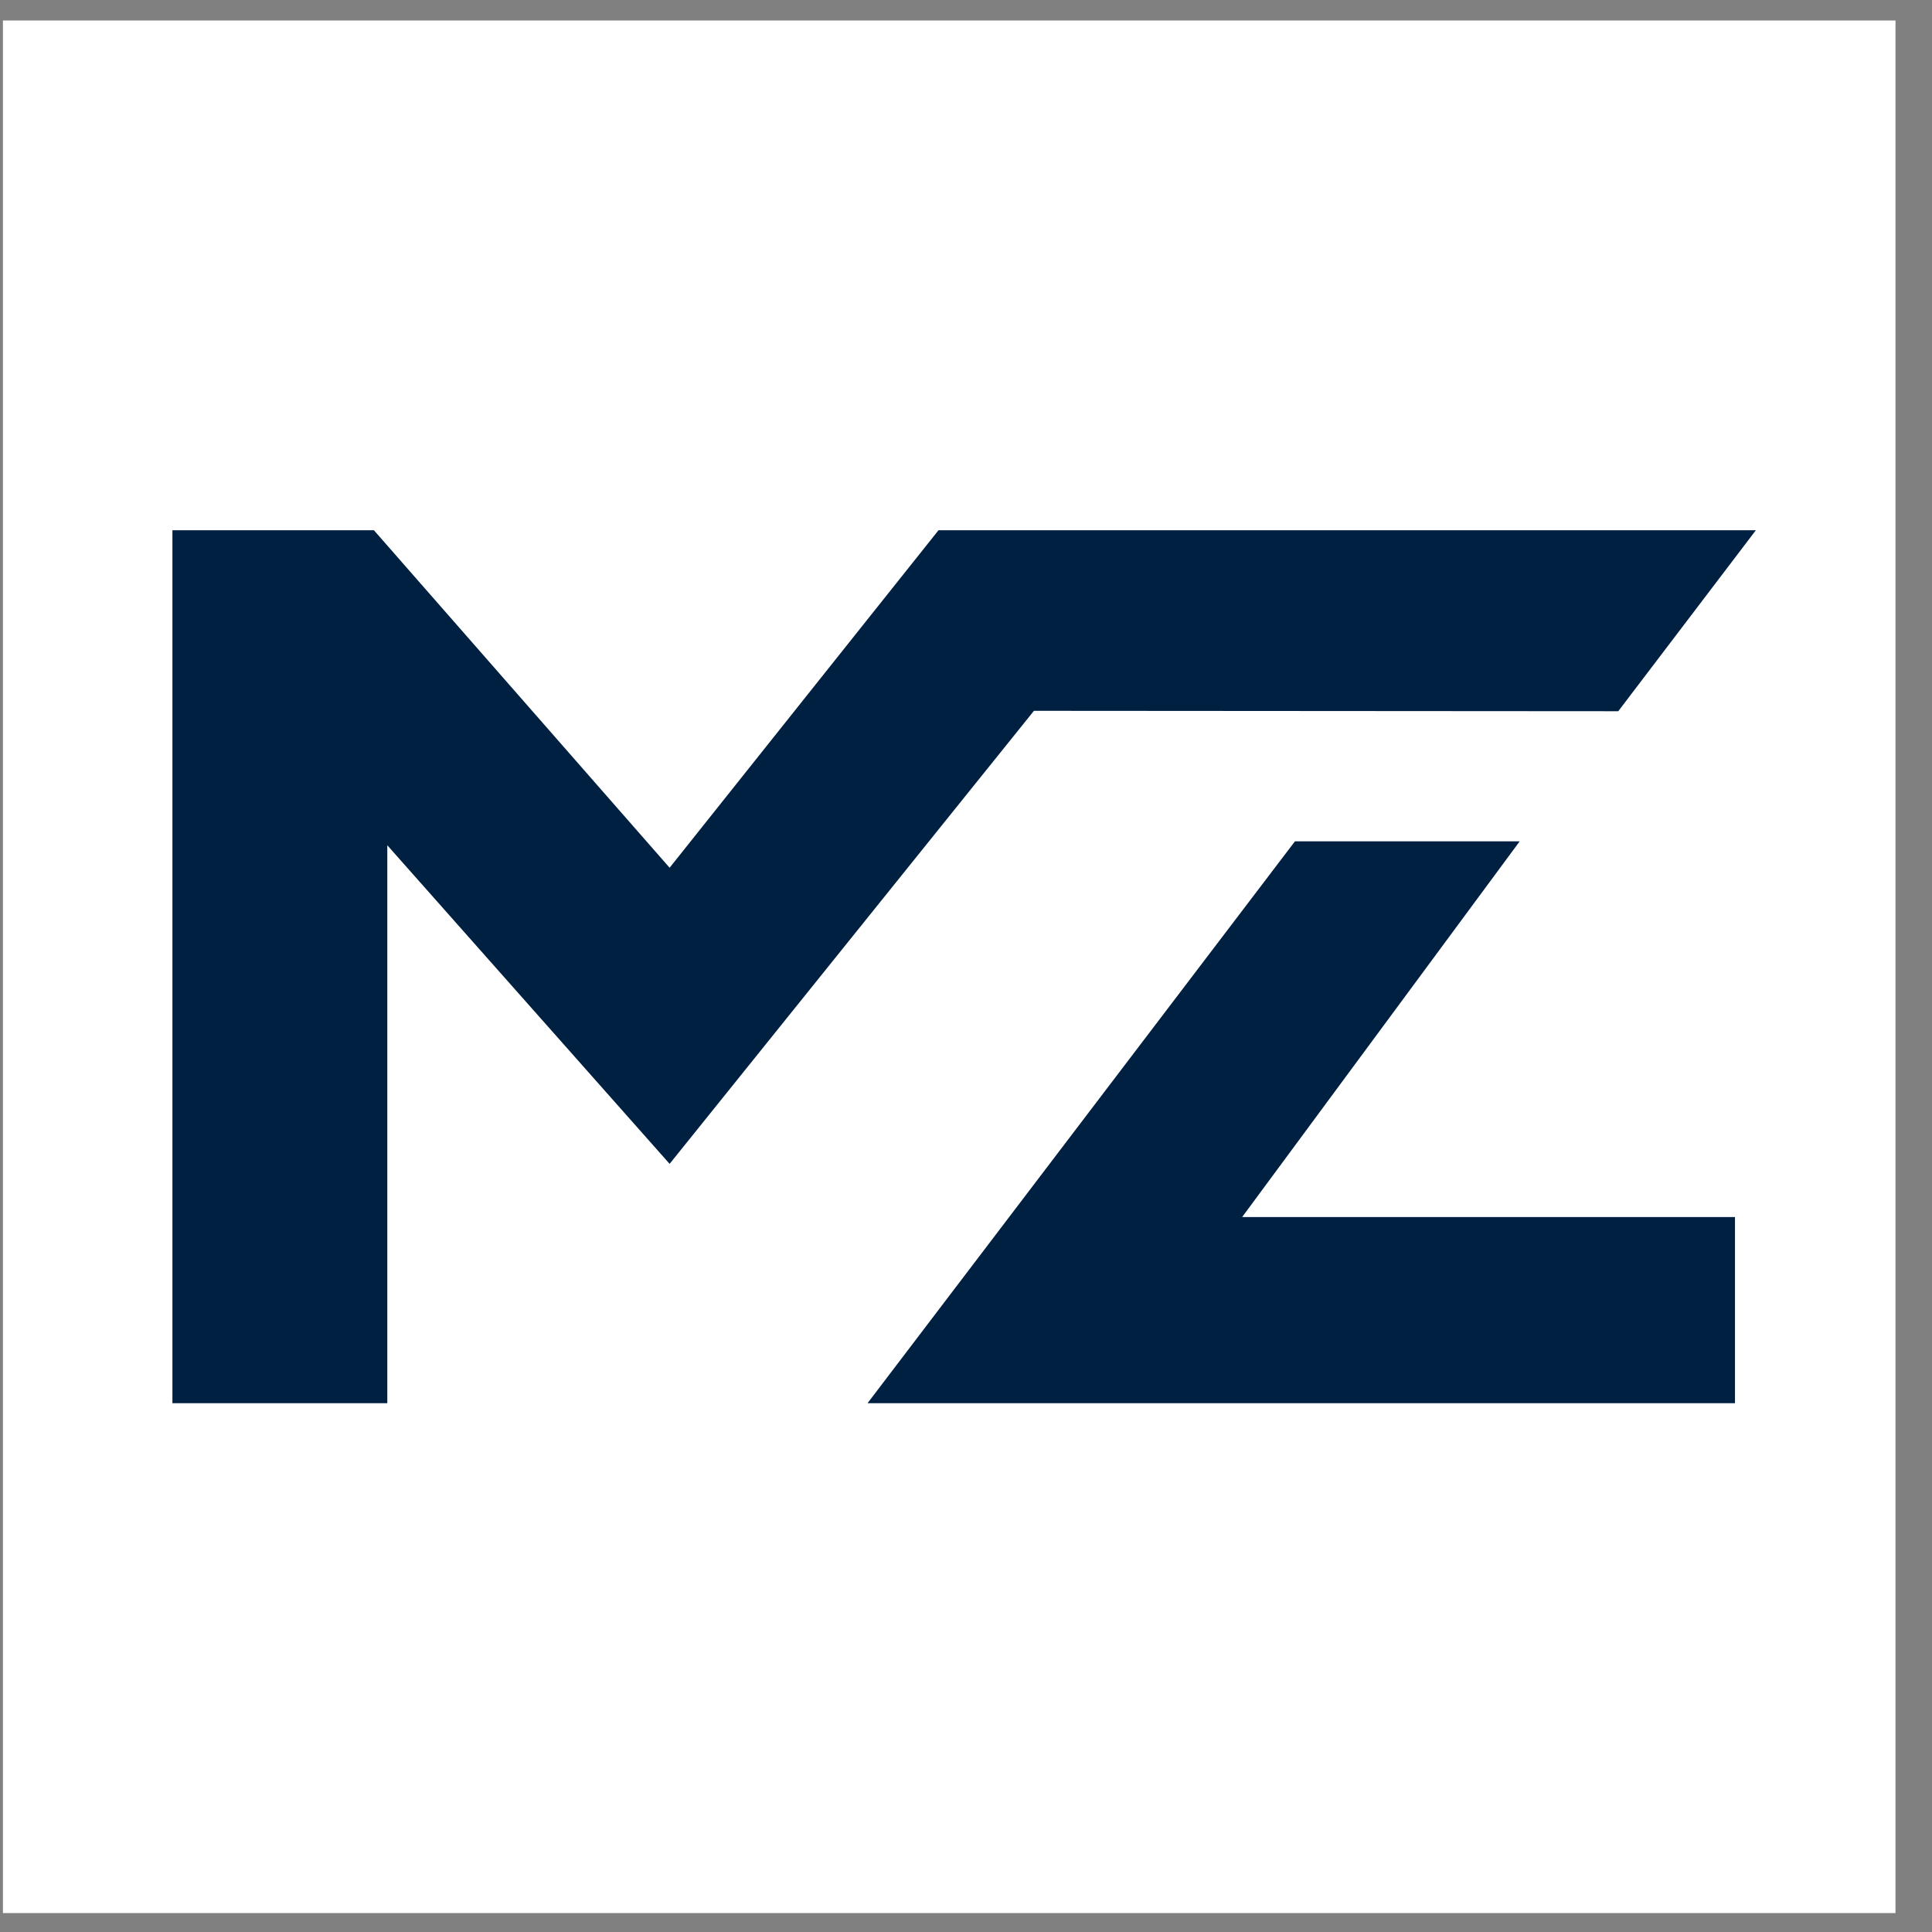
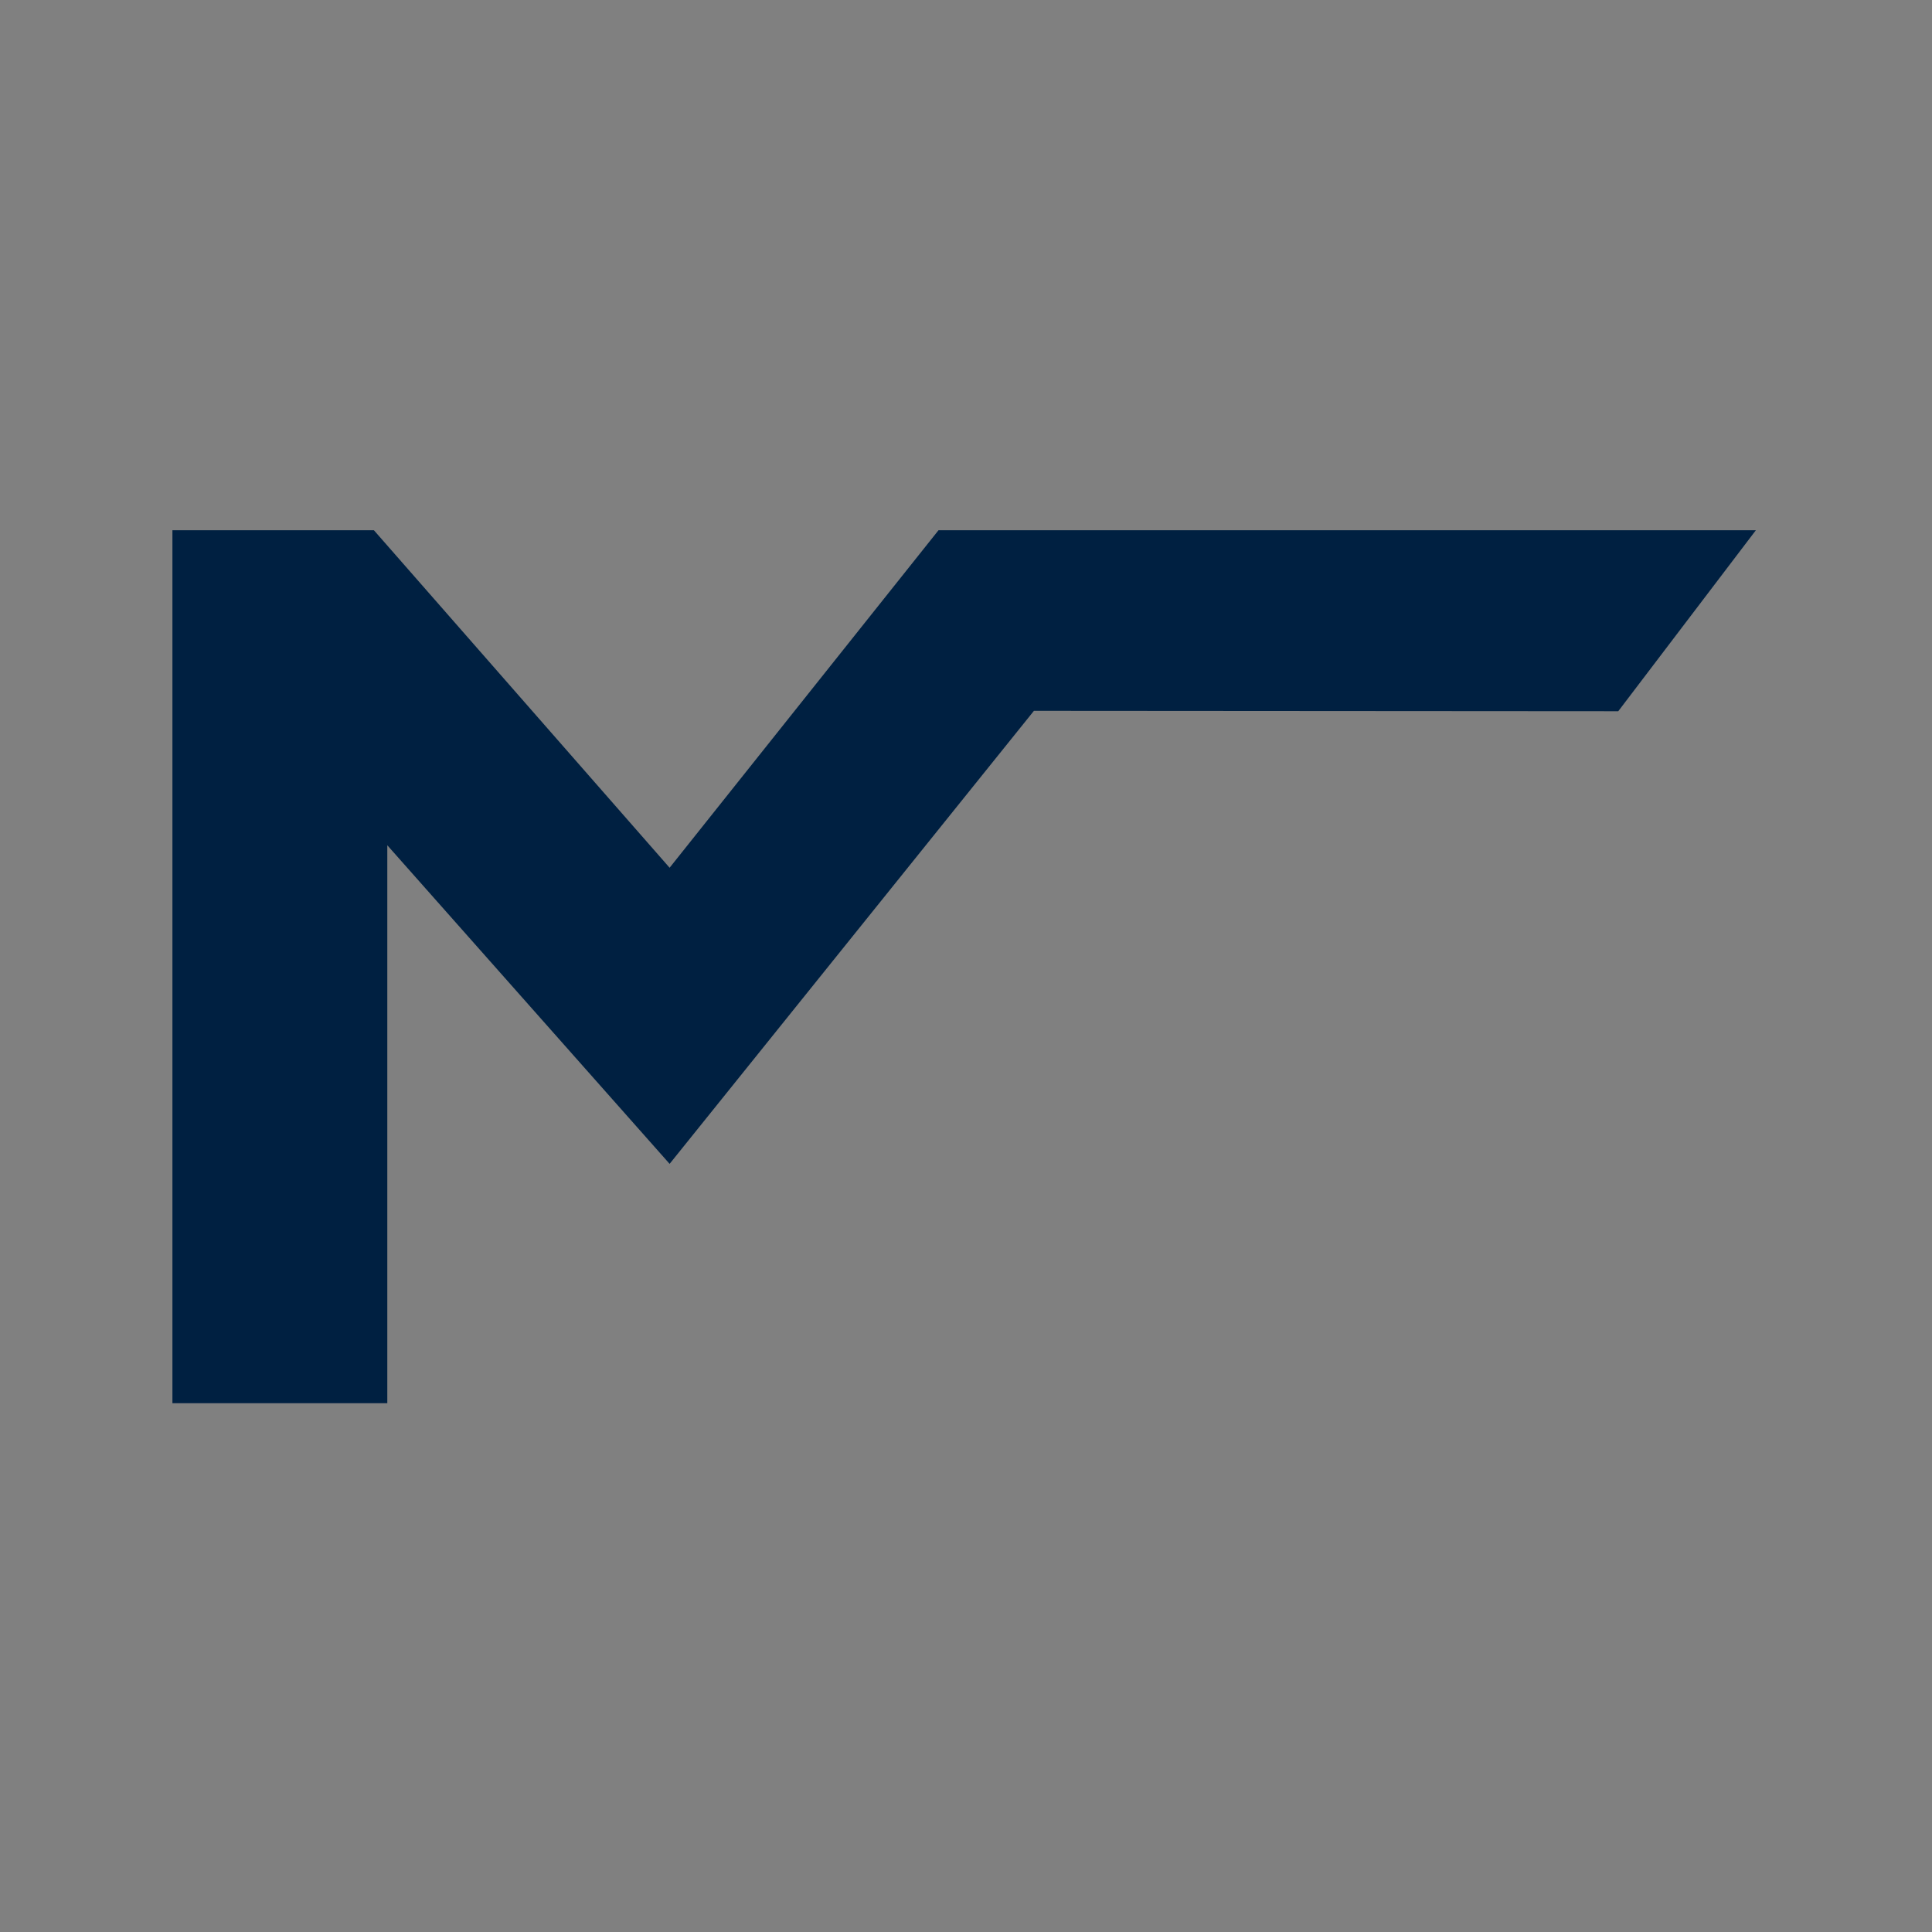
<svg xmlns="http://www.w3.org/2000/svg" width="49" height="49" fill="none">
  <rect width="100%" height="100%" fill="#808080" stroke="none" />
-   <path fill="#fff" d="M.074.52h48v48h-48z" />
-   <path d="m31.503 30.868 7.04-9.53h-5.7l-10.84 14.25h22v-4.72" fill="#002041" />
  <path d="m23.803 13.448-6.82 8.56-7.5-8.56h-5.11v22.14h5.45v-14.15l7.16 8.08 9.24-11.49 14.82.01 3.49-4.59" fill="#002041" />
</svg>